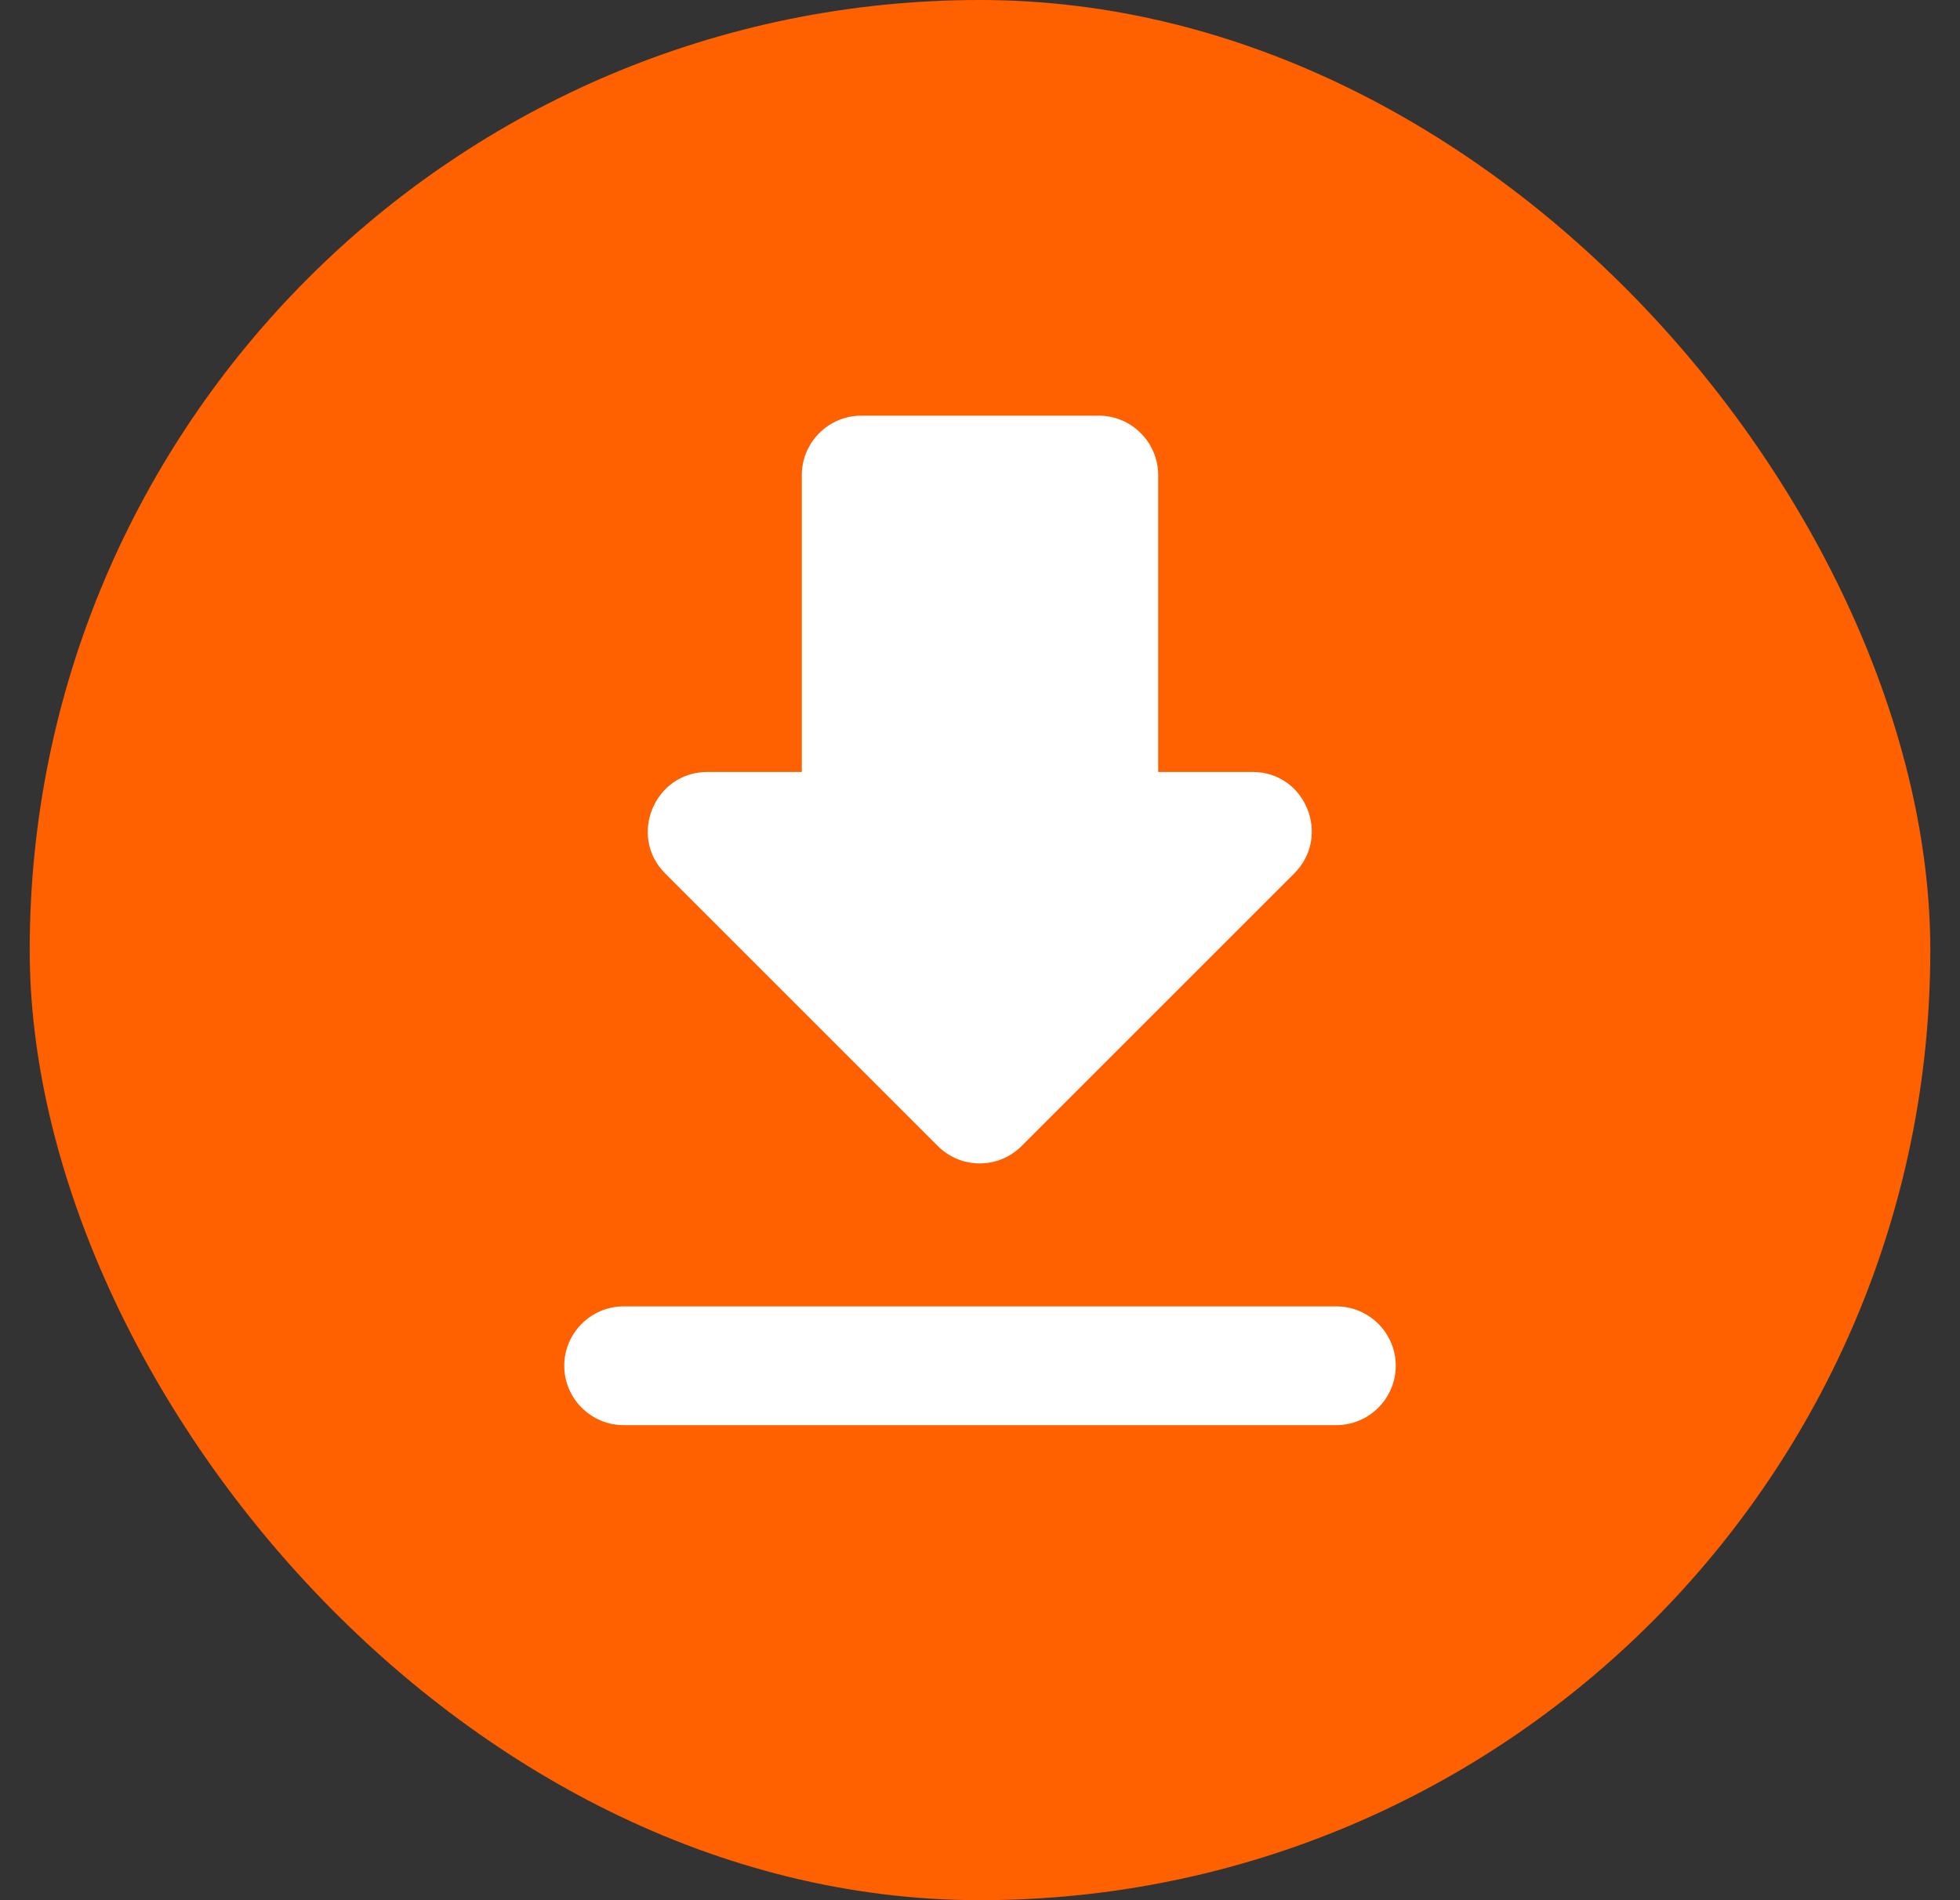
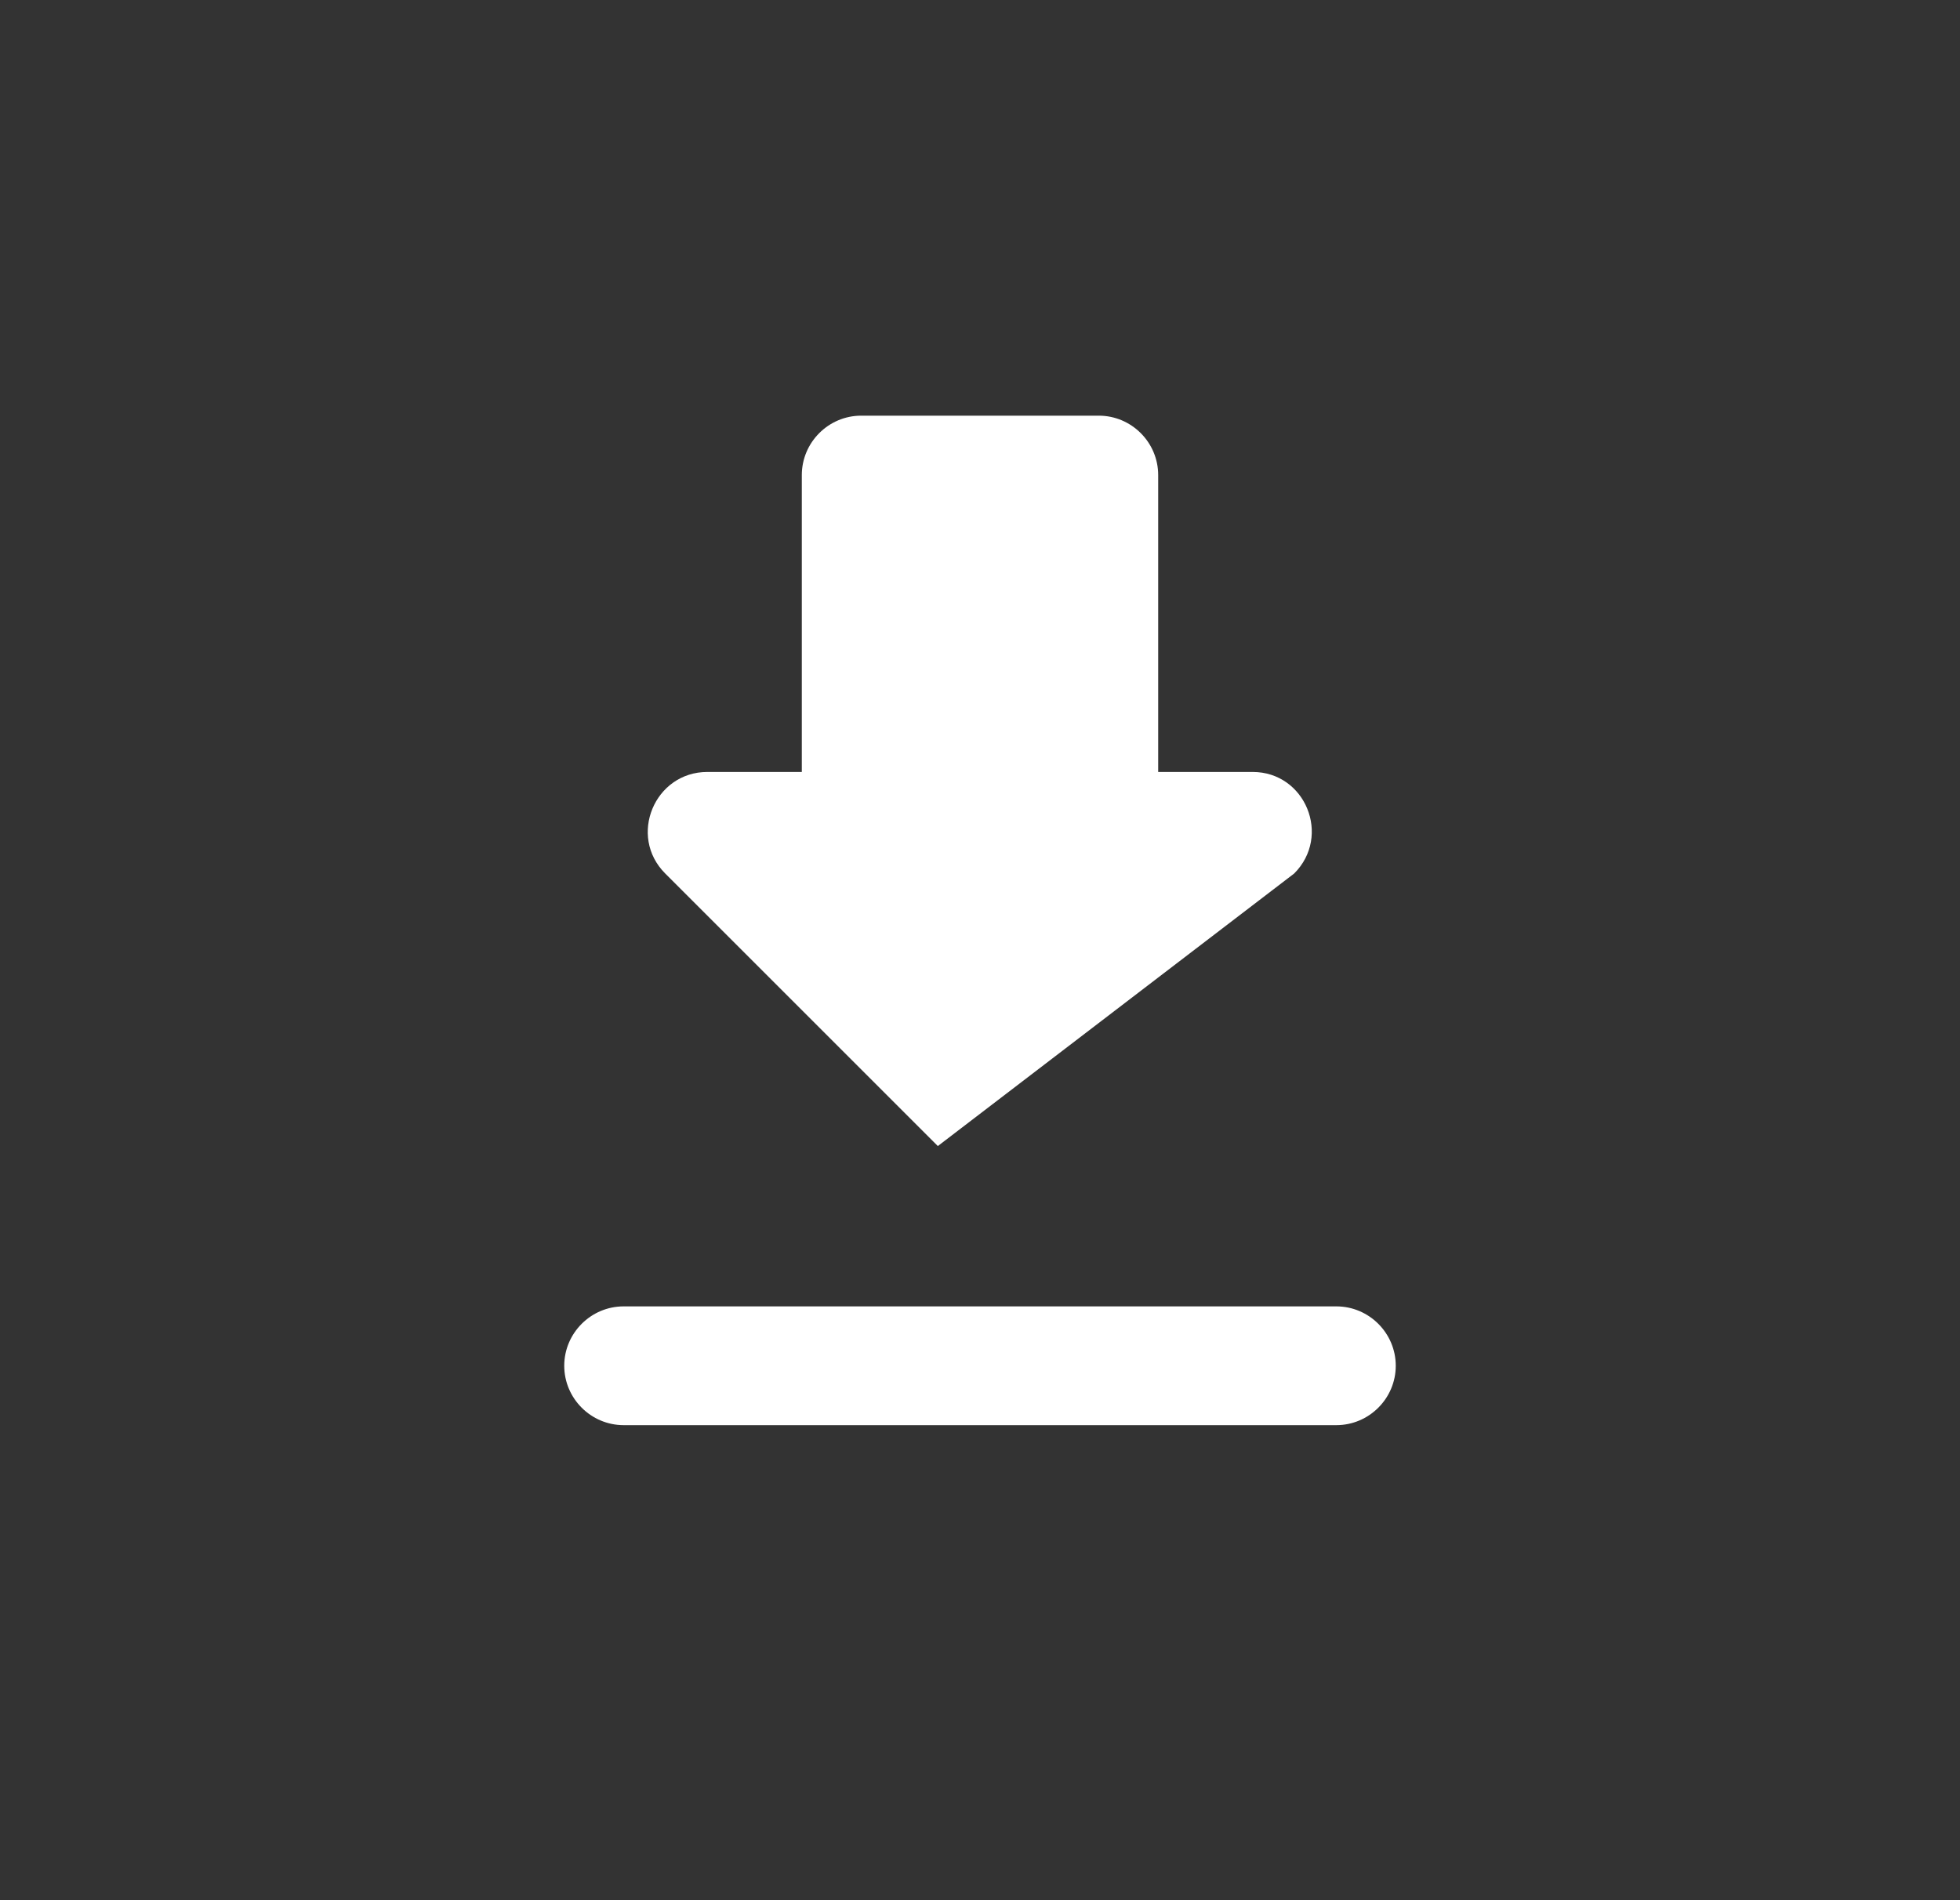
<svg xmlns="http://www.w3.org/2000/svg" width="33" height="32" viewBox="0 0 33 32" fill="none">
  <rect x="0" y="0" width="33" height="32" fill="#333333" stroke="none" />
-   <rect x="0.5" width="32" height="32" rx="16" fill="#FF6000" />
-   <path d="M21.09 13H19.5V8C19.5 7.45 19.05 7 18.5 7H14.5C13.95 7 13.5 7.45 13.5 8V13H11.91C11.02 13 10.57 14.08 11.2 14.71L15.79 19.3C16.18 19.69 16.81 19.69 17.2 19.3L21.79 14.71C22.42 14.08 21.98 13 21.09 13ZM9.5 23C9.5 23.55 9.95 24 10.5 24H22.5C23.05 24 23.5 23.55 23.5 23C23.5 22.45 23.05 22 22.5 22H10.5C9.95 22 9.5 22.45 9.5 23Z" fill="white" />
+   <path d="M21.09 13H19.5V8C19.5 7.45 19.05 7 18.5 7H14.5C13.95 7 13.5 7.45 13.5 8V13H11.91C11.02 13 10.57 14.08 11.2 14.71L15.79 19.3L21.79 14.71C22.42 14.08 21.98 13 21.09 13ZM9.5 23C9.5 23.55 9.95 24 10.5 24H22.5C23.05 24 23.5 23.55 23.5 23C23.5 22.45 23.05 22 22.5 22H10.5C9.95 22 9.5 22.45 9.5 23Z" fill="white" />
</svg>